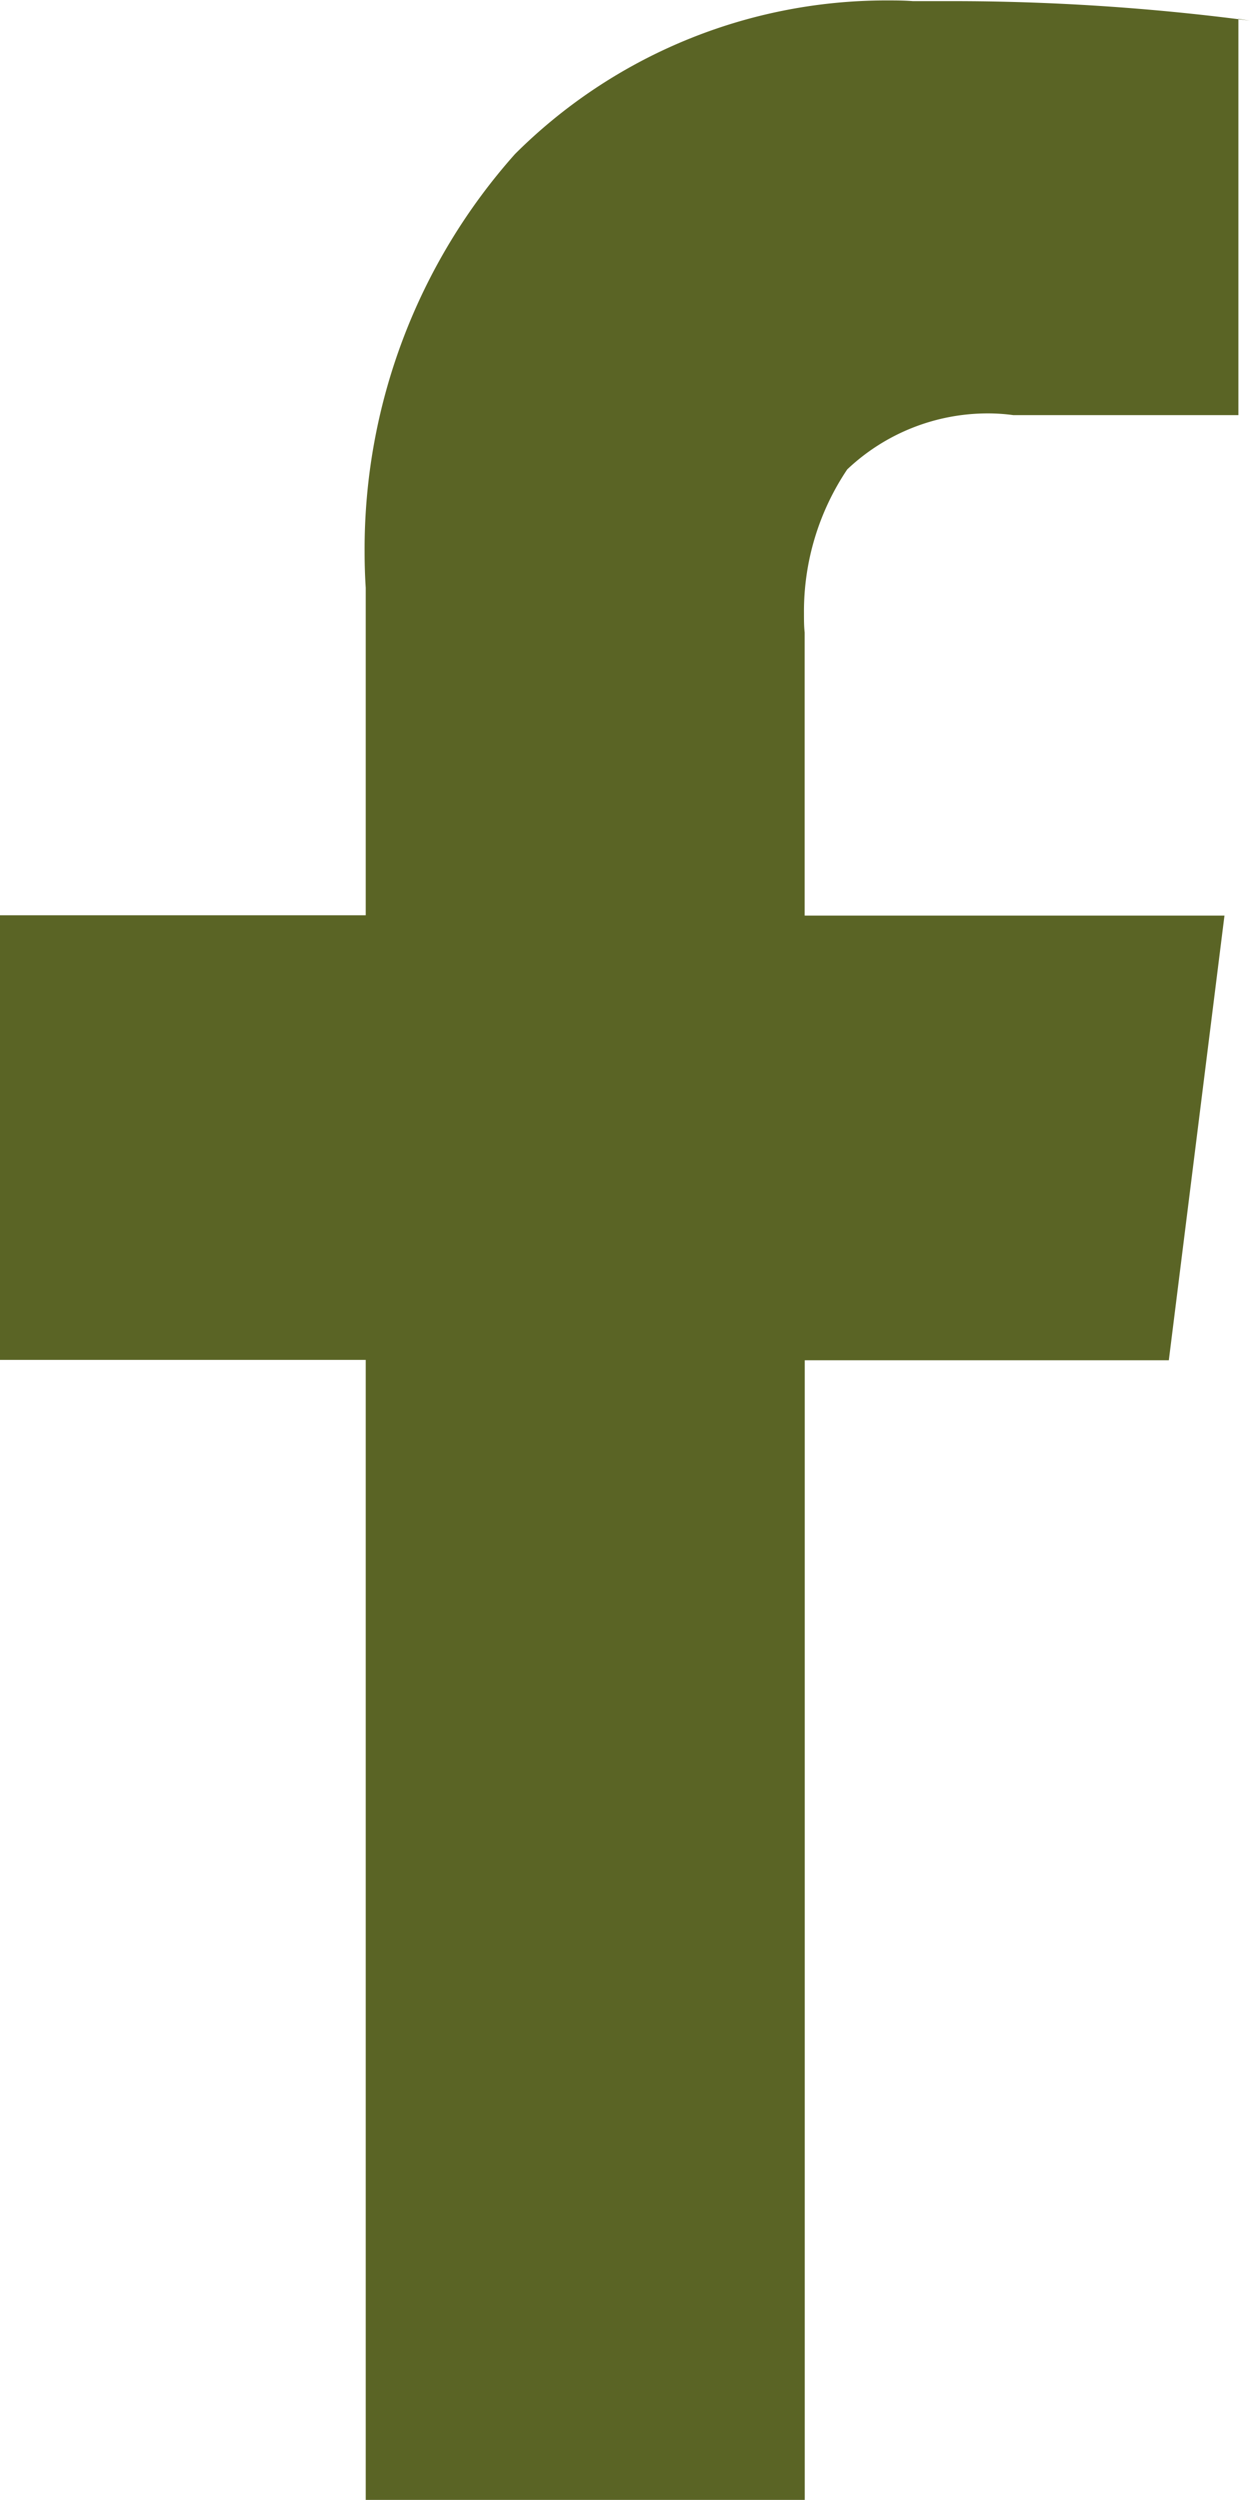
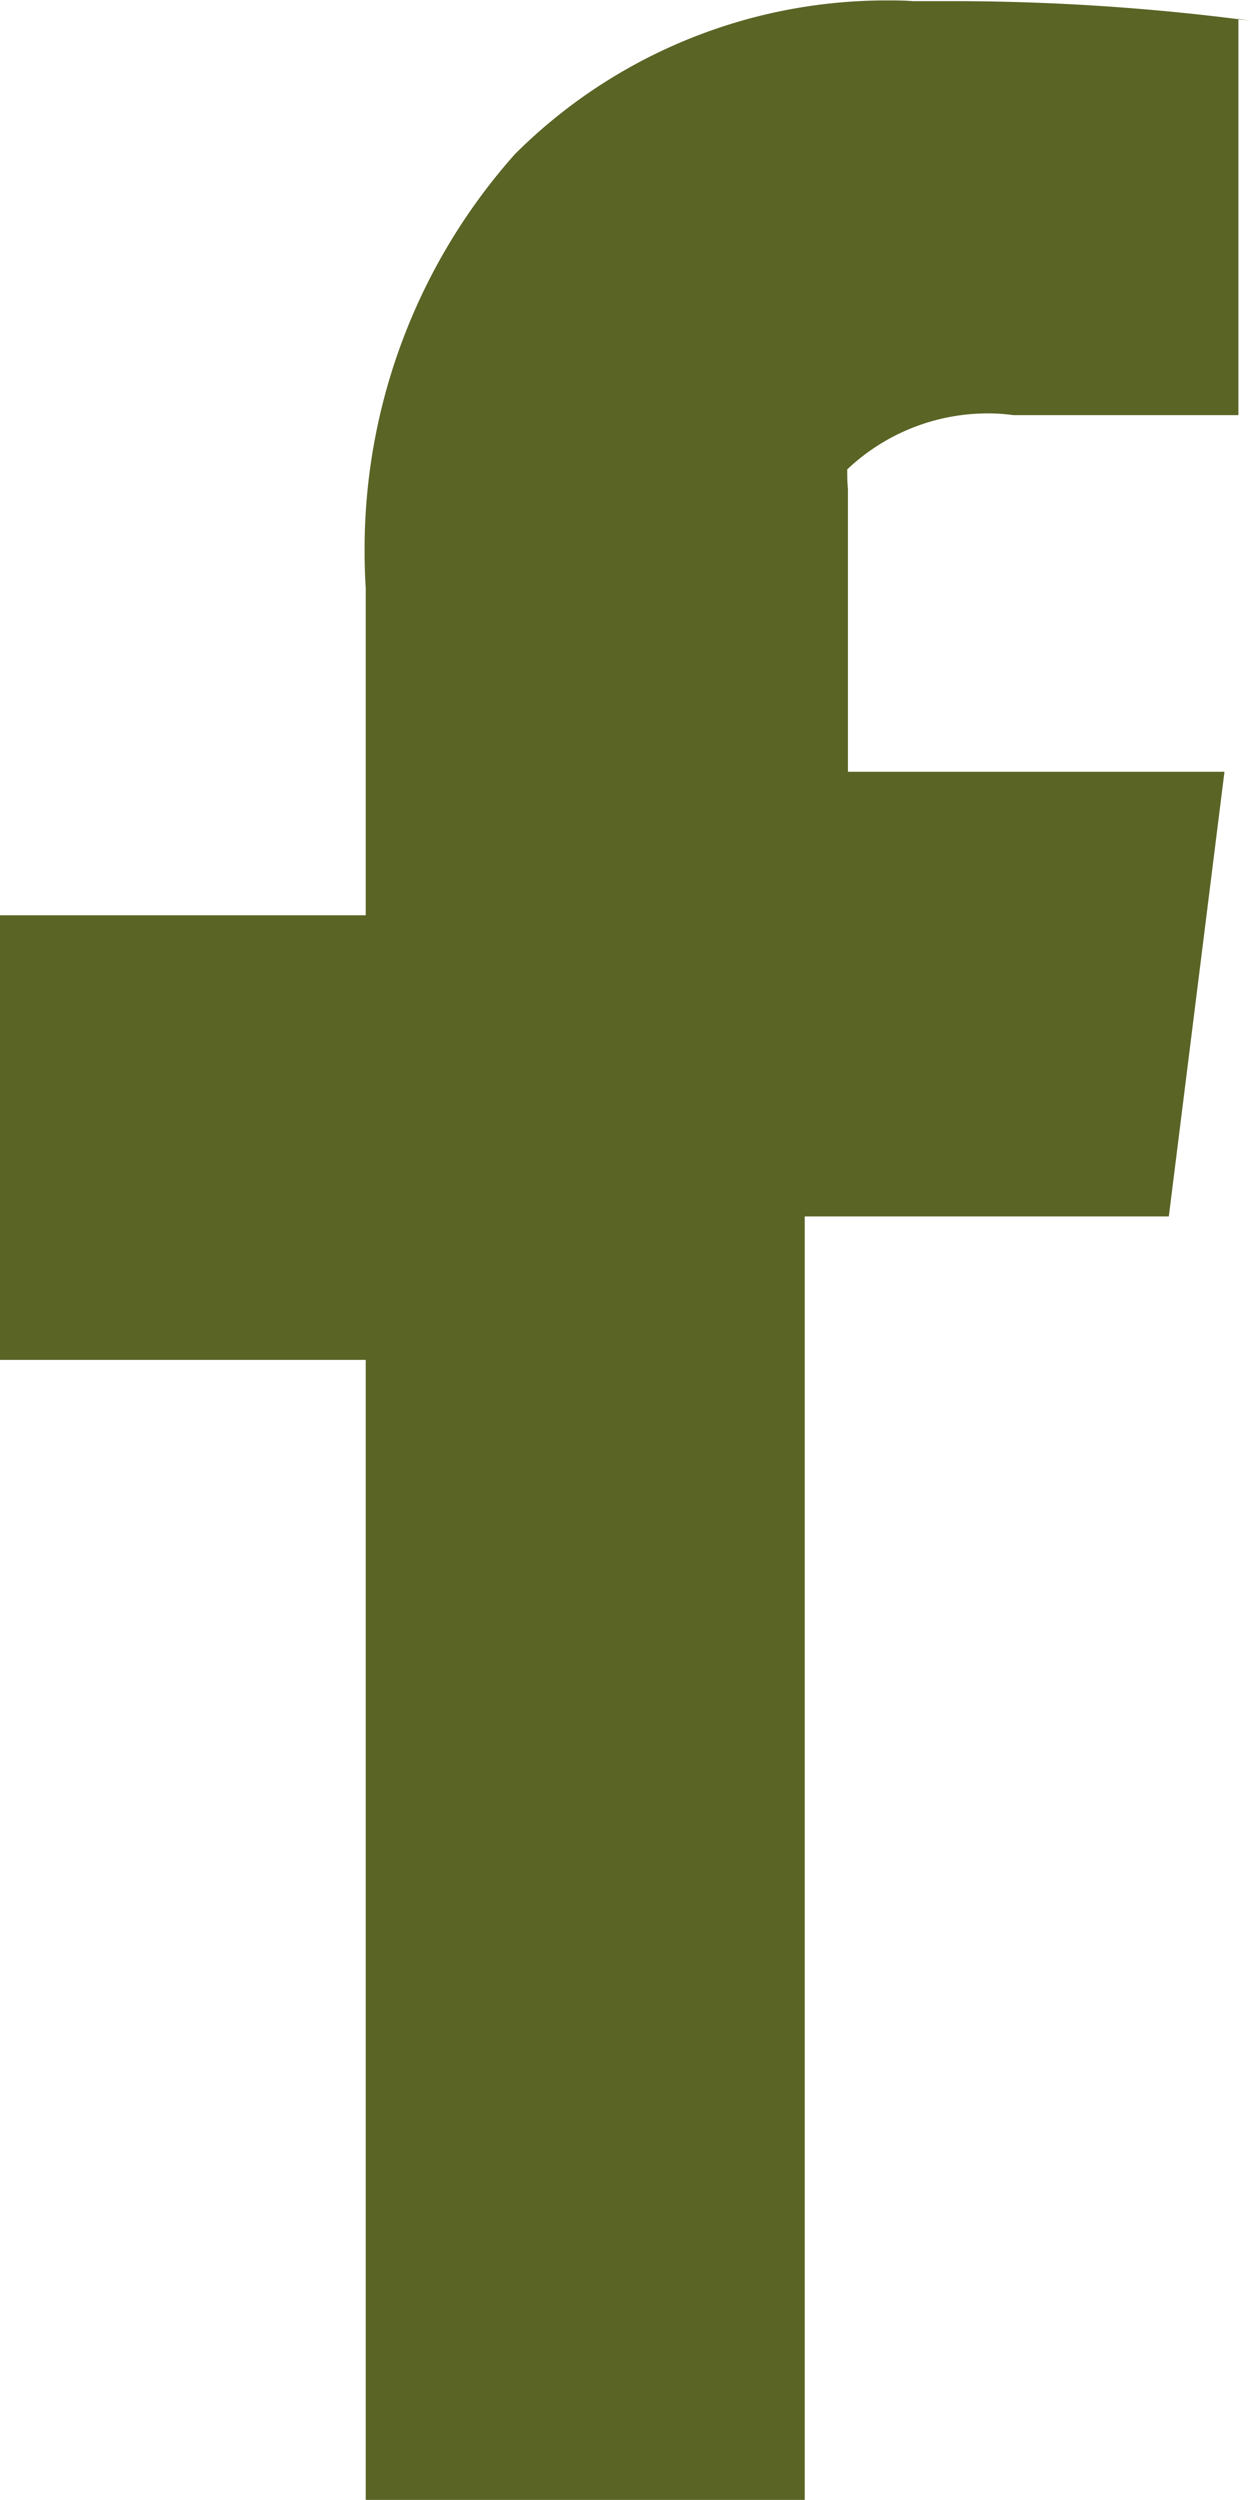
<svg xmlns="http://www.w3.org/2000/svg" width="14.444" height="28.887" viewBox="0 0 14.444 28.887">
-   <path id="facebook" d="M14.311.209V4.792h-2.6a2.154,2.154,0,0,0-.3-.02,2.361,2.361,0,0,0-1.62.647l0,0a2.944,2.944,0,0,0-.5,1.662c0,.075,0,.149.008.223v3.271H14.15l-.643,5.138H9.3V28.882H4.227V15.709H0V10.571H4.227V6.787c-.008-.123-.013-.267-.013-.412a6.866,6.866,0,0,1,1.738-4.6l0,0A6.073,6.073,0,0,1,10.238,0c.1,0,.207,0,.31.008h-.015c.136,0,.294,0,.454,0a26.457,26.457,0,0,1,3.458.226L14.31.212Z" transform="translate(-0.001 0.005)" fill="#5a6425" />
+   <path id="facebook" d="M14.311.209V4.792h-2.6a2.154,2.154,0,0,0-.3-.02,2.361,2.361,0,0,0-1.62.647l0,0c0,.075,0,.149.008.223v3.271H14.15l-.643,5.138H9.3V28.882H4.227V15.709H0V10.571H4.227V6.787c-.008-.123-.013-.267-.013-.412a6.866,6.866,0,0,1,1.738-4.6l0,0A6.073,6.073,0,0,1,10.238,0c.1,0,.207,0,.31.008h-.015c.136,0,.294,0,.454,0a26.457,26.457,0,0,1,3.458.226L14.31.212Z" transform="translate(-0.001 0.005)" fill="#5a6425" />
</svg>